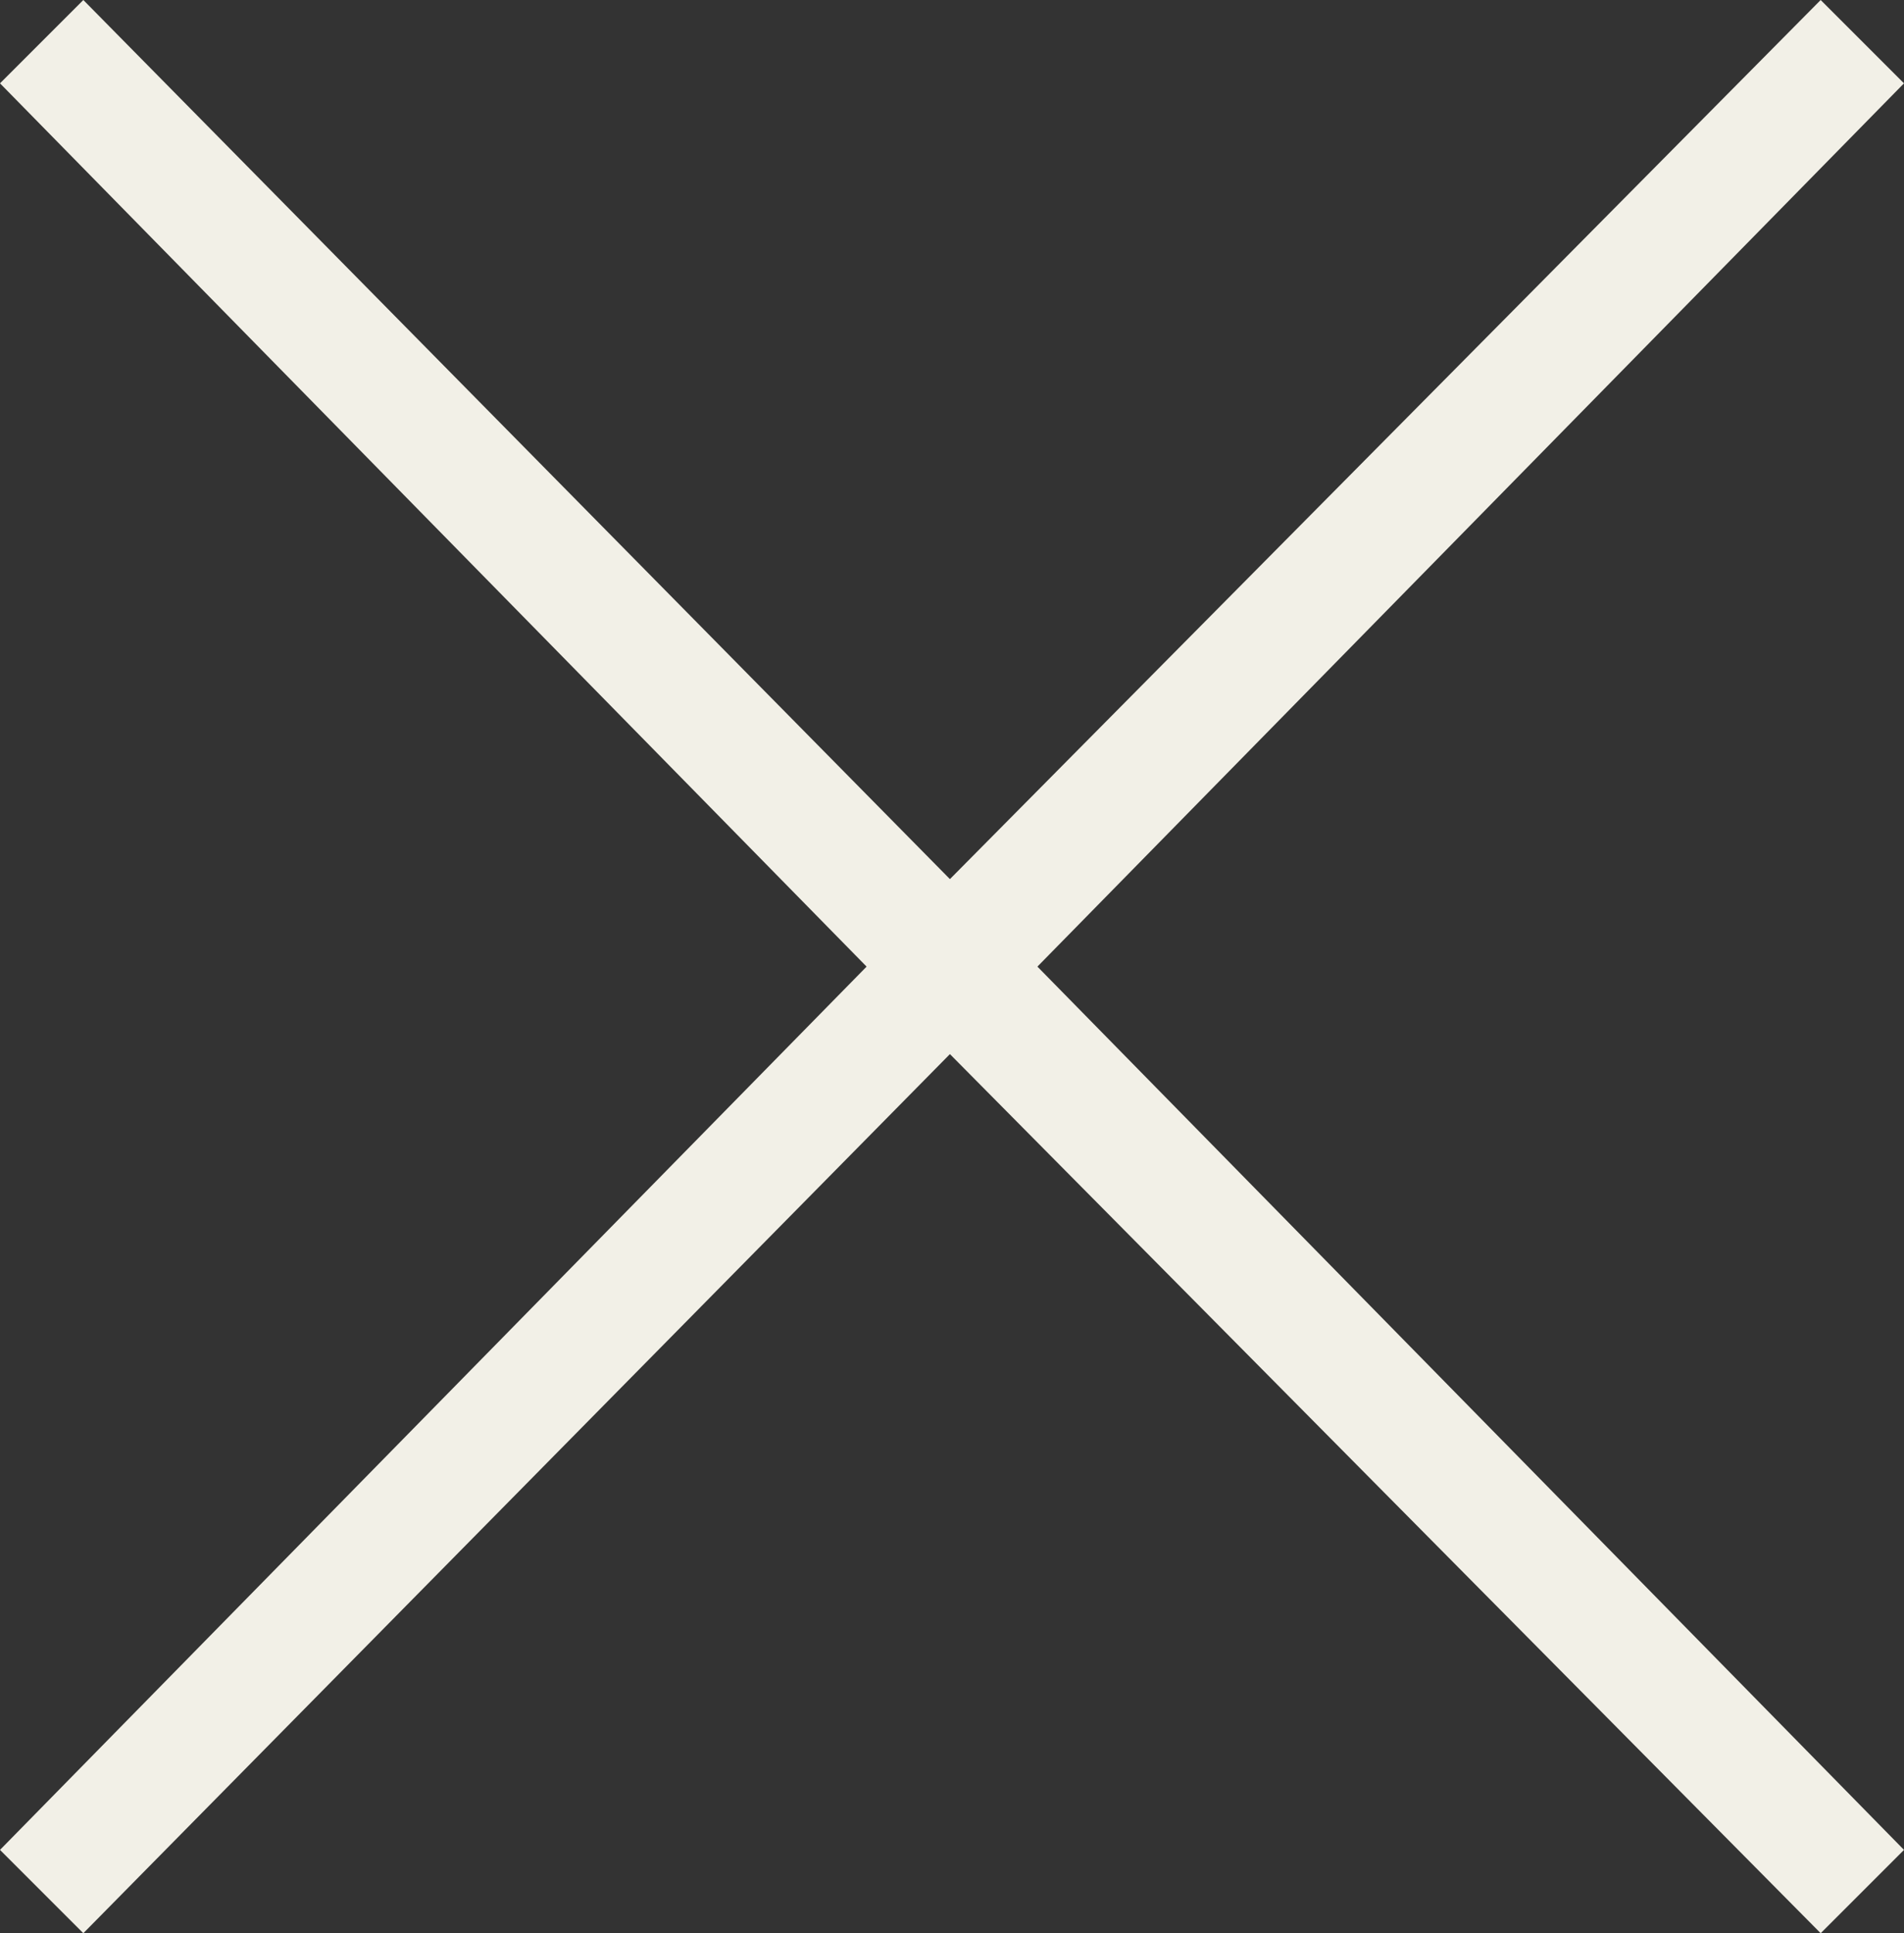
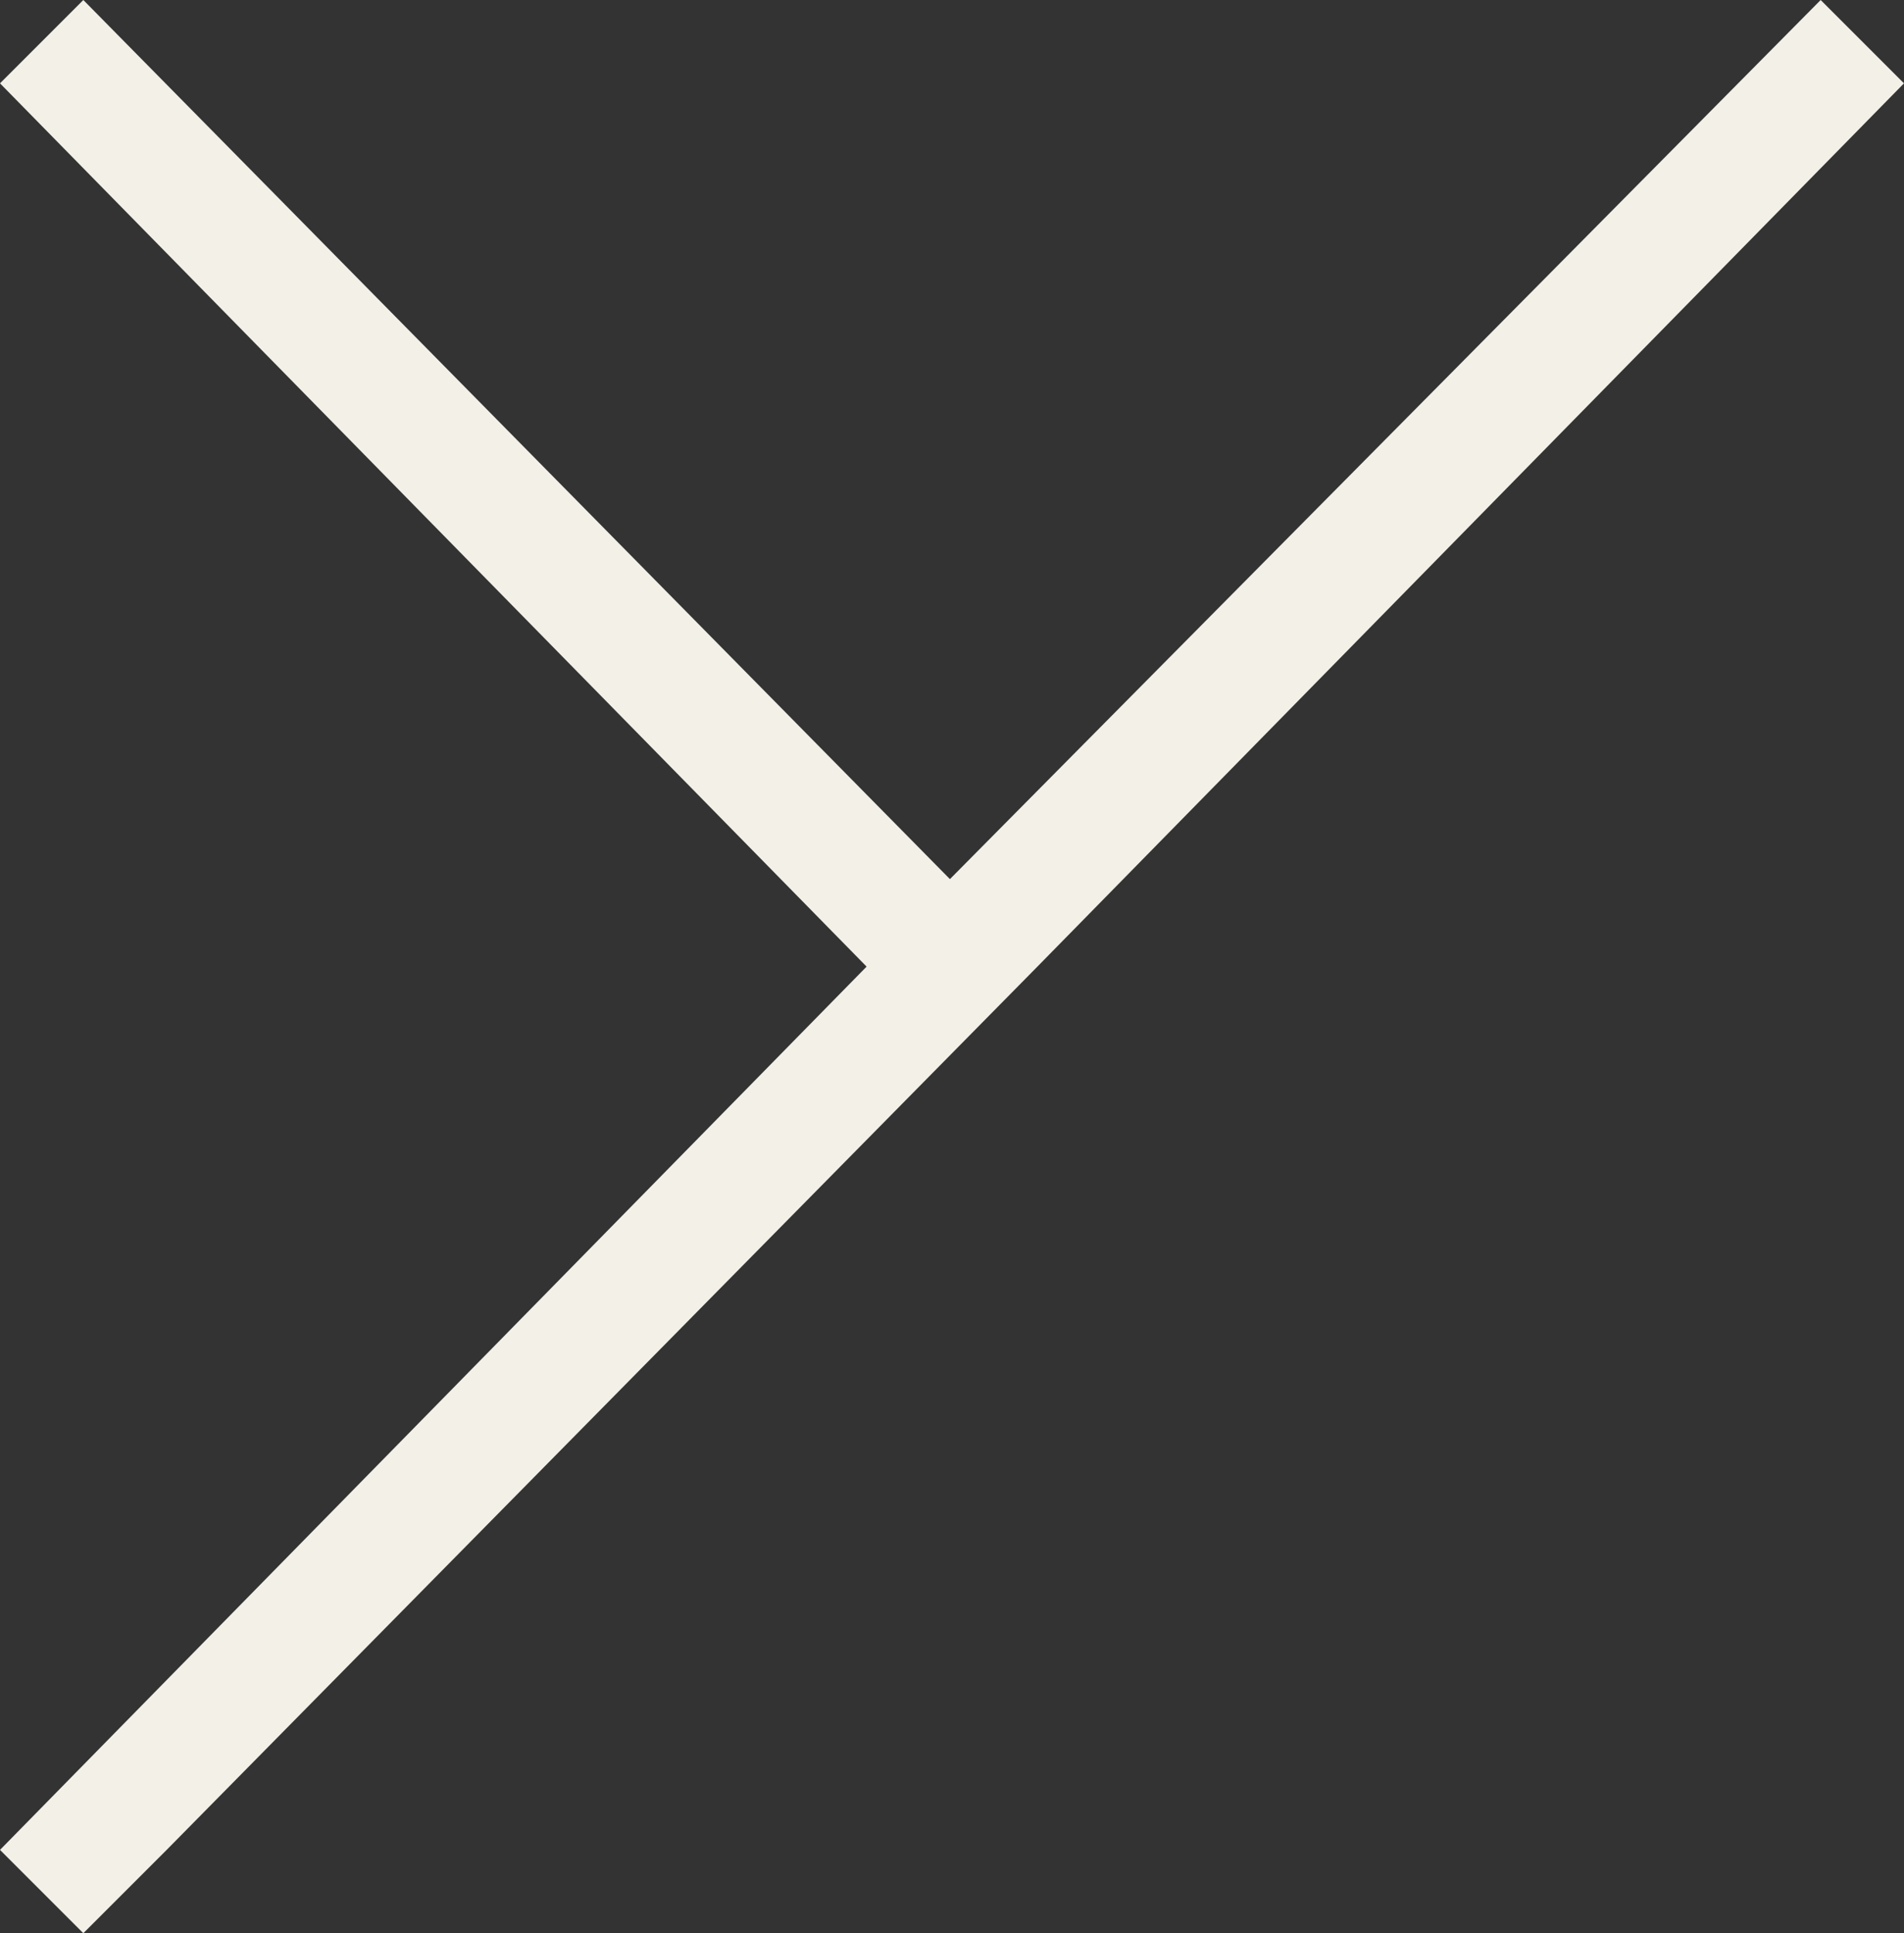
<svg xmlns="http://www.w3.org/2000/svg" width="45.7" height="46.399" viewBox="0 0 45.7 46.399">
  <rect x="0" y="0" width="45.7" height="46.399" fill="#333333" stroke="none" />
-   <path id="Path_2926" data-name="Path 2926" d="M43.7,0,22.8,21.1,2,0,0,2,20.8,23.2,0,44.4l2,2L22.8,25.3,43.7,46.4l2-2L24.9,23.2,45.7,2Z" fill="#f2f0e7" />
+   <path id="Path_2926" data-name="Path 2926" d="M43.7,0,22.8,21.1,2,0,0,2,20.8,23.2,0,44.4l2,2l2-2L24.9,23.2,45.7,2Z" fill="#f2f0e7" />
</svg>